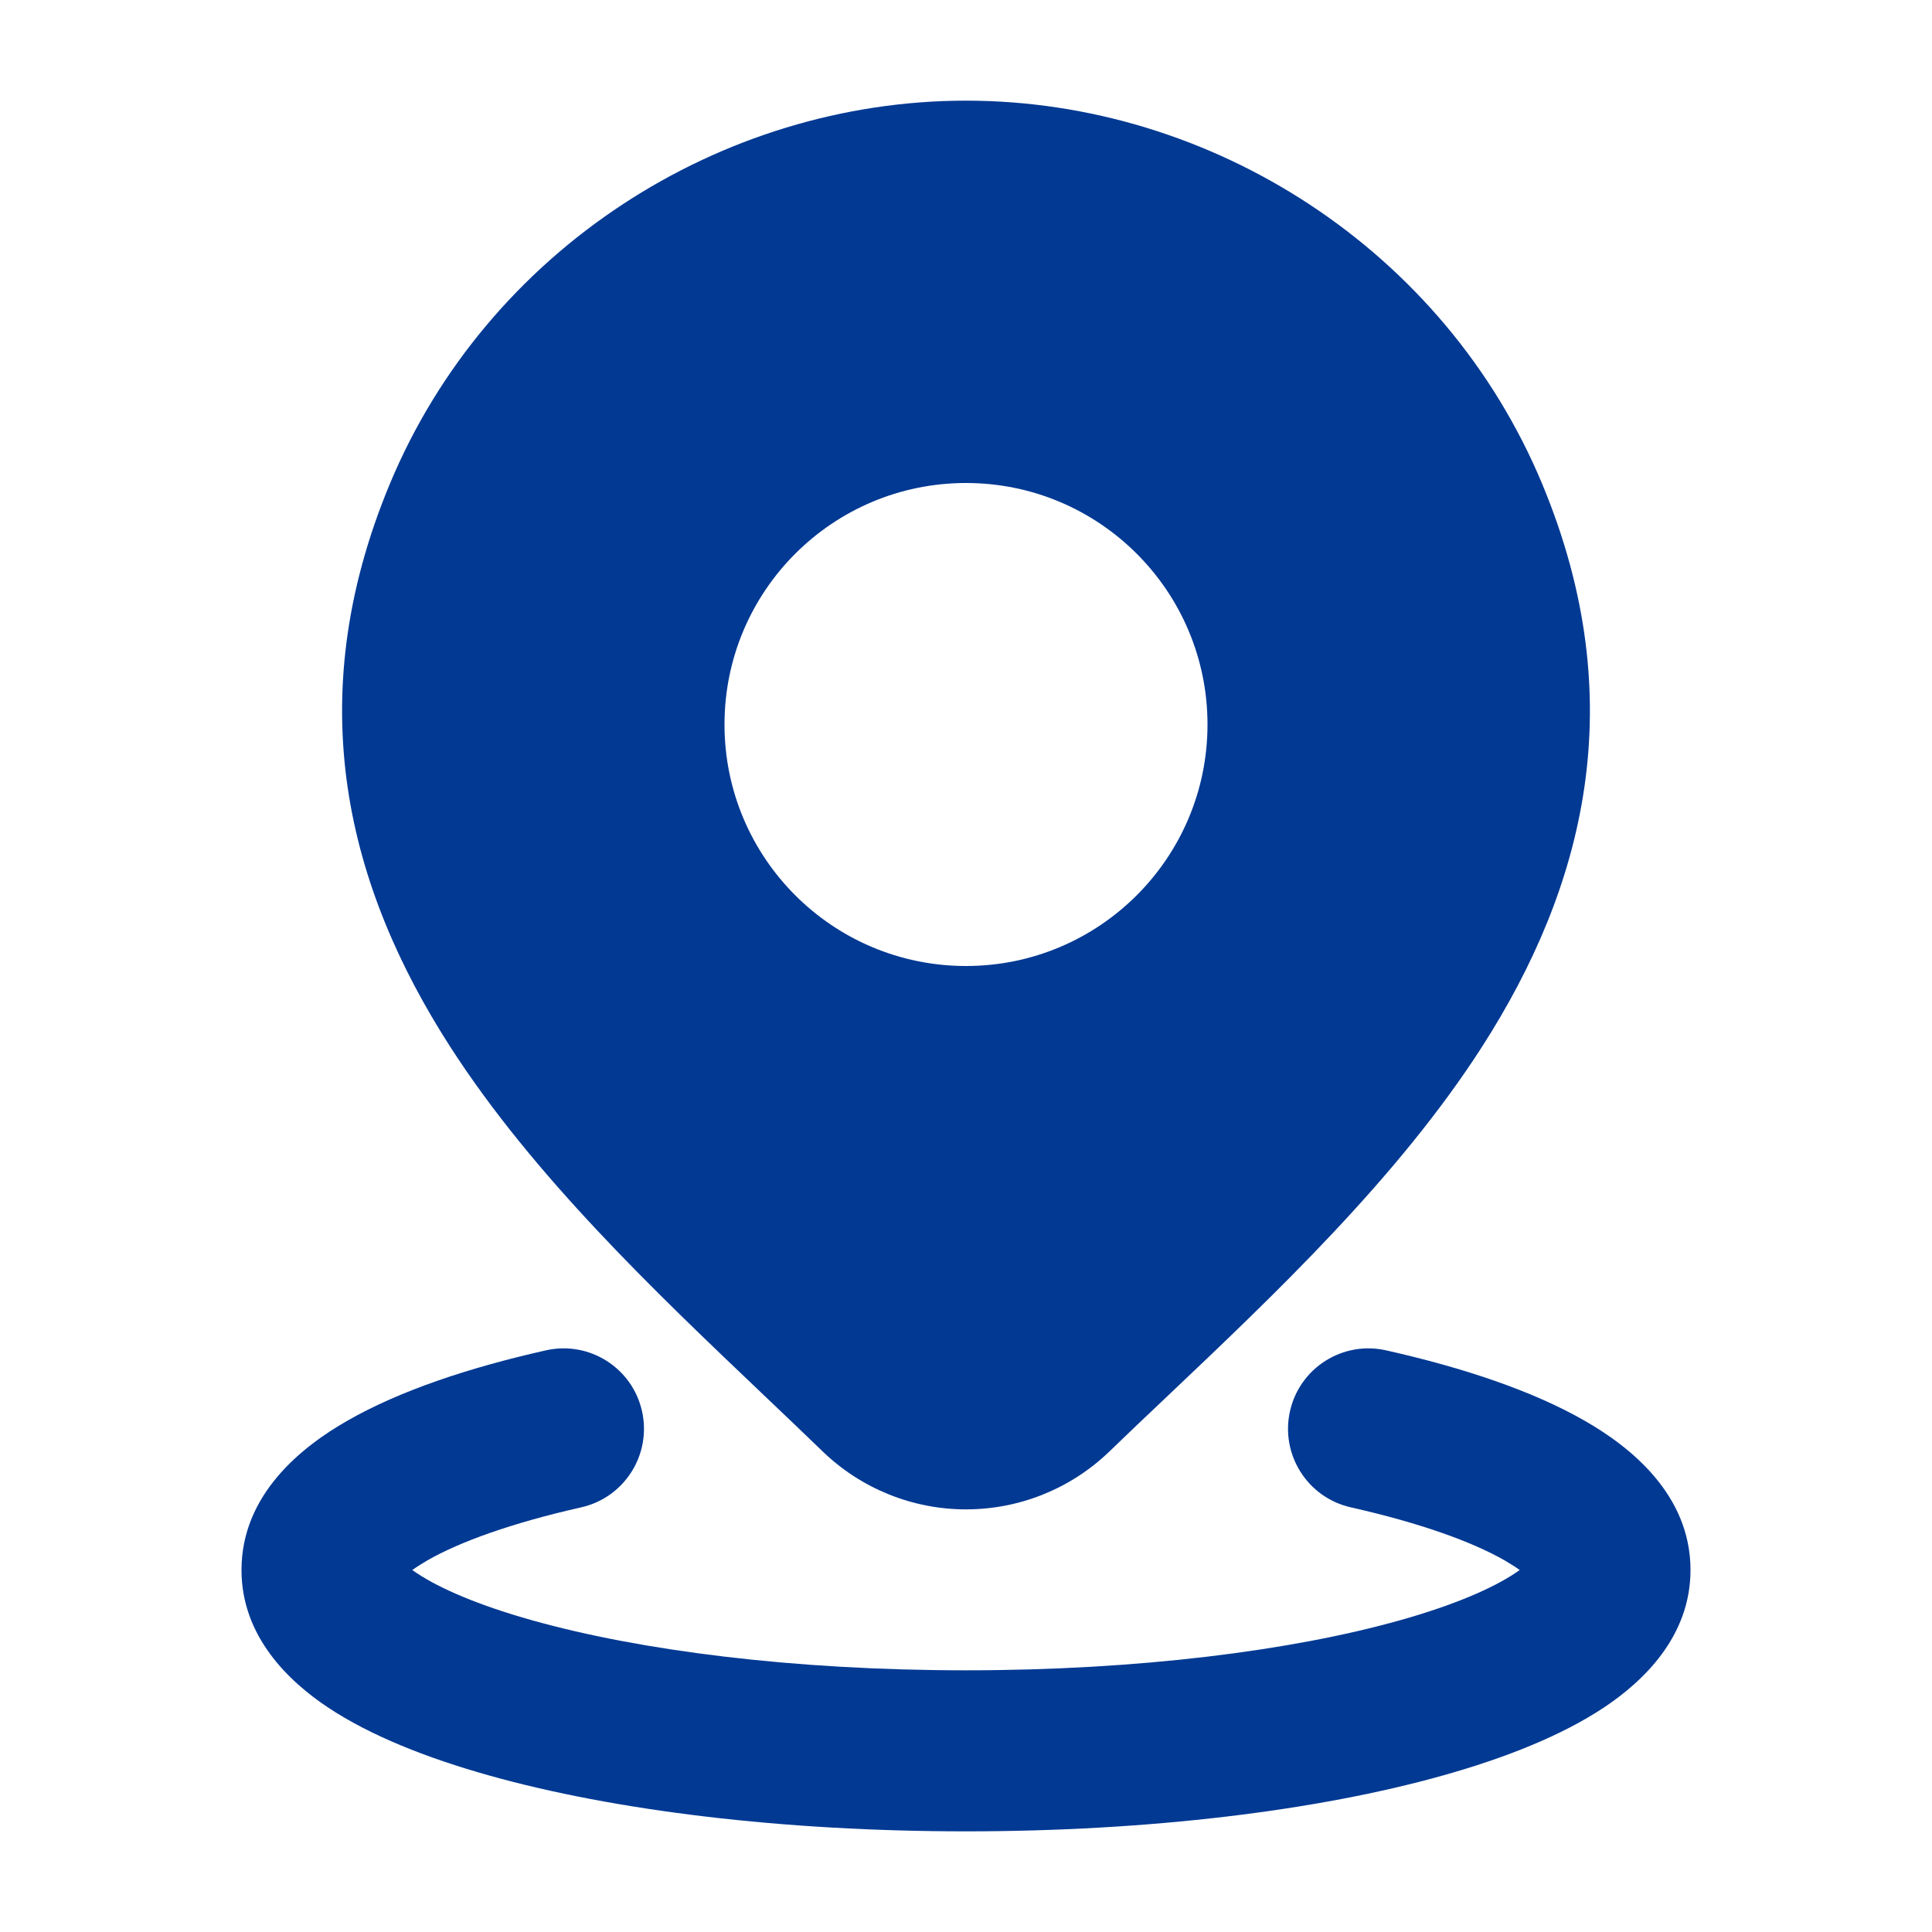
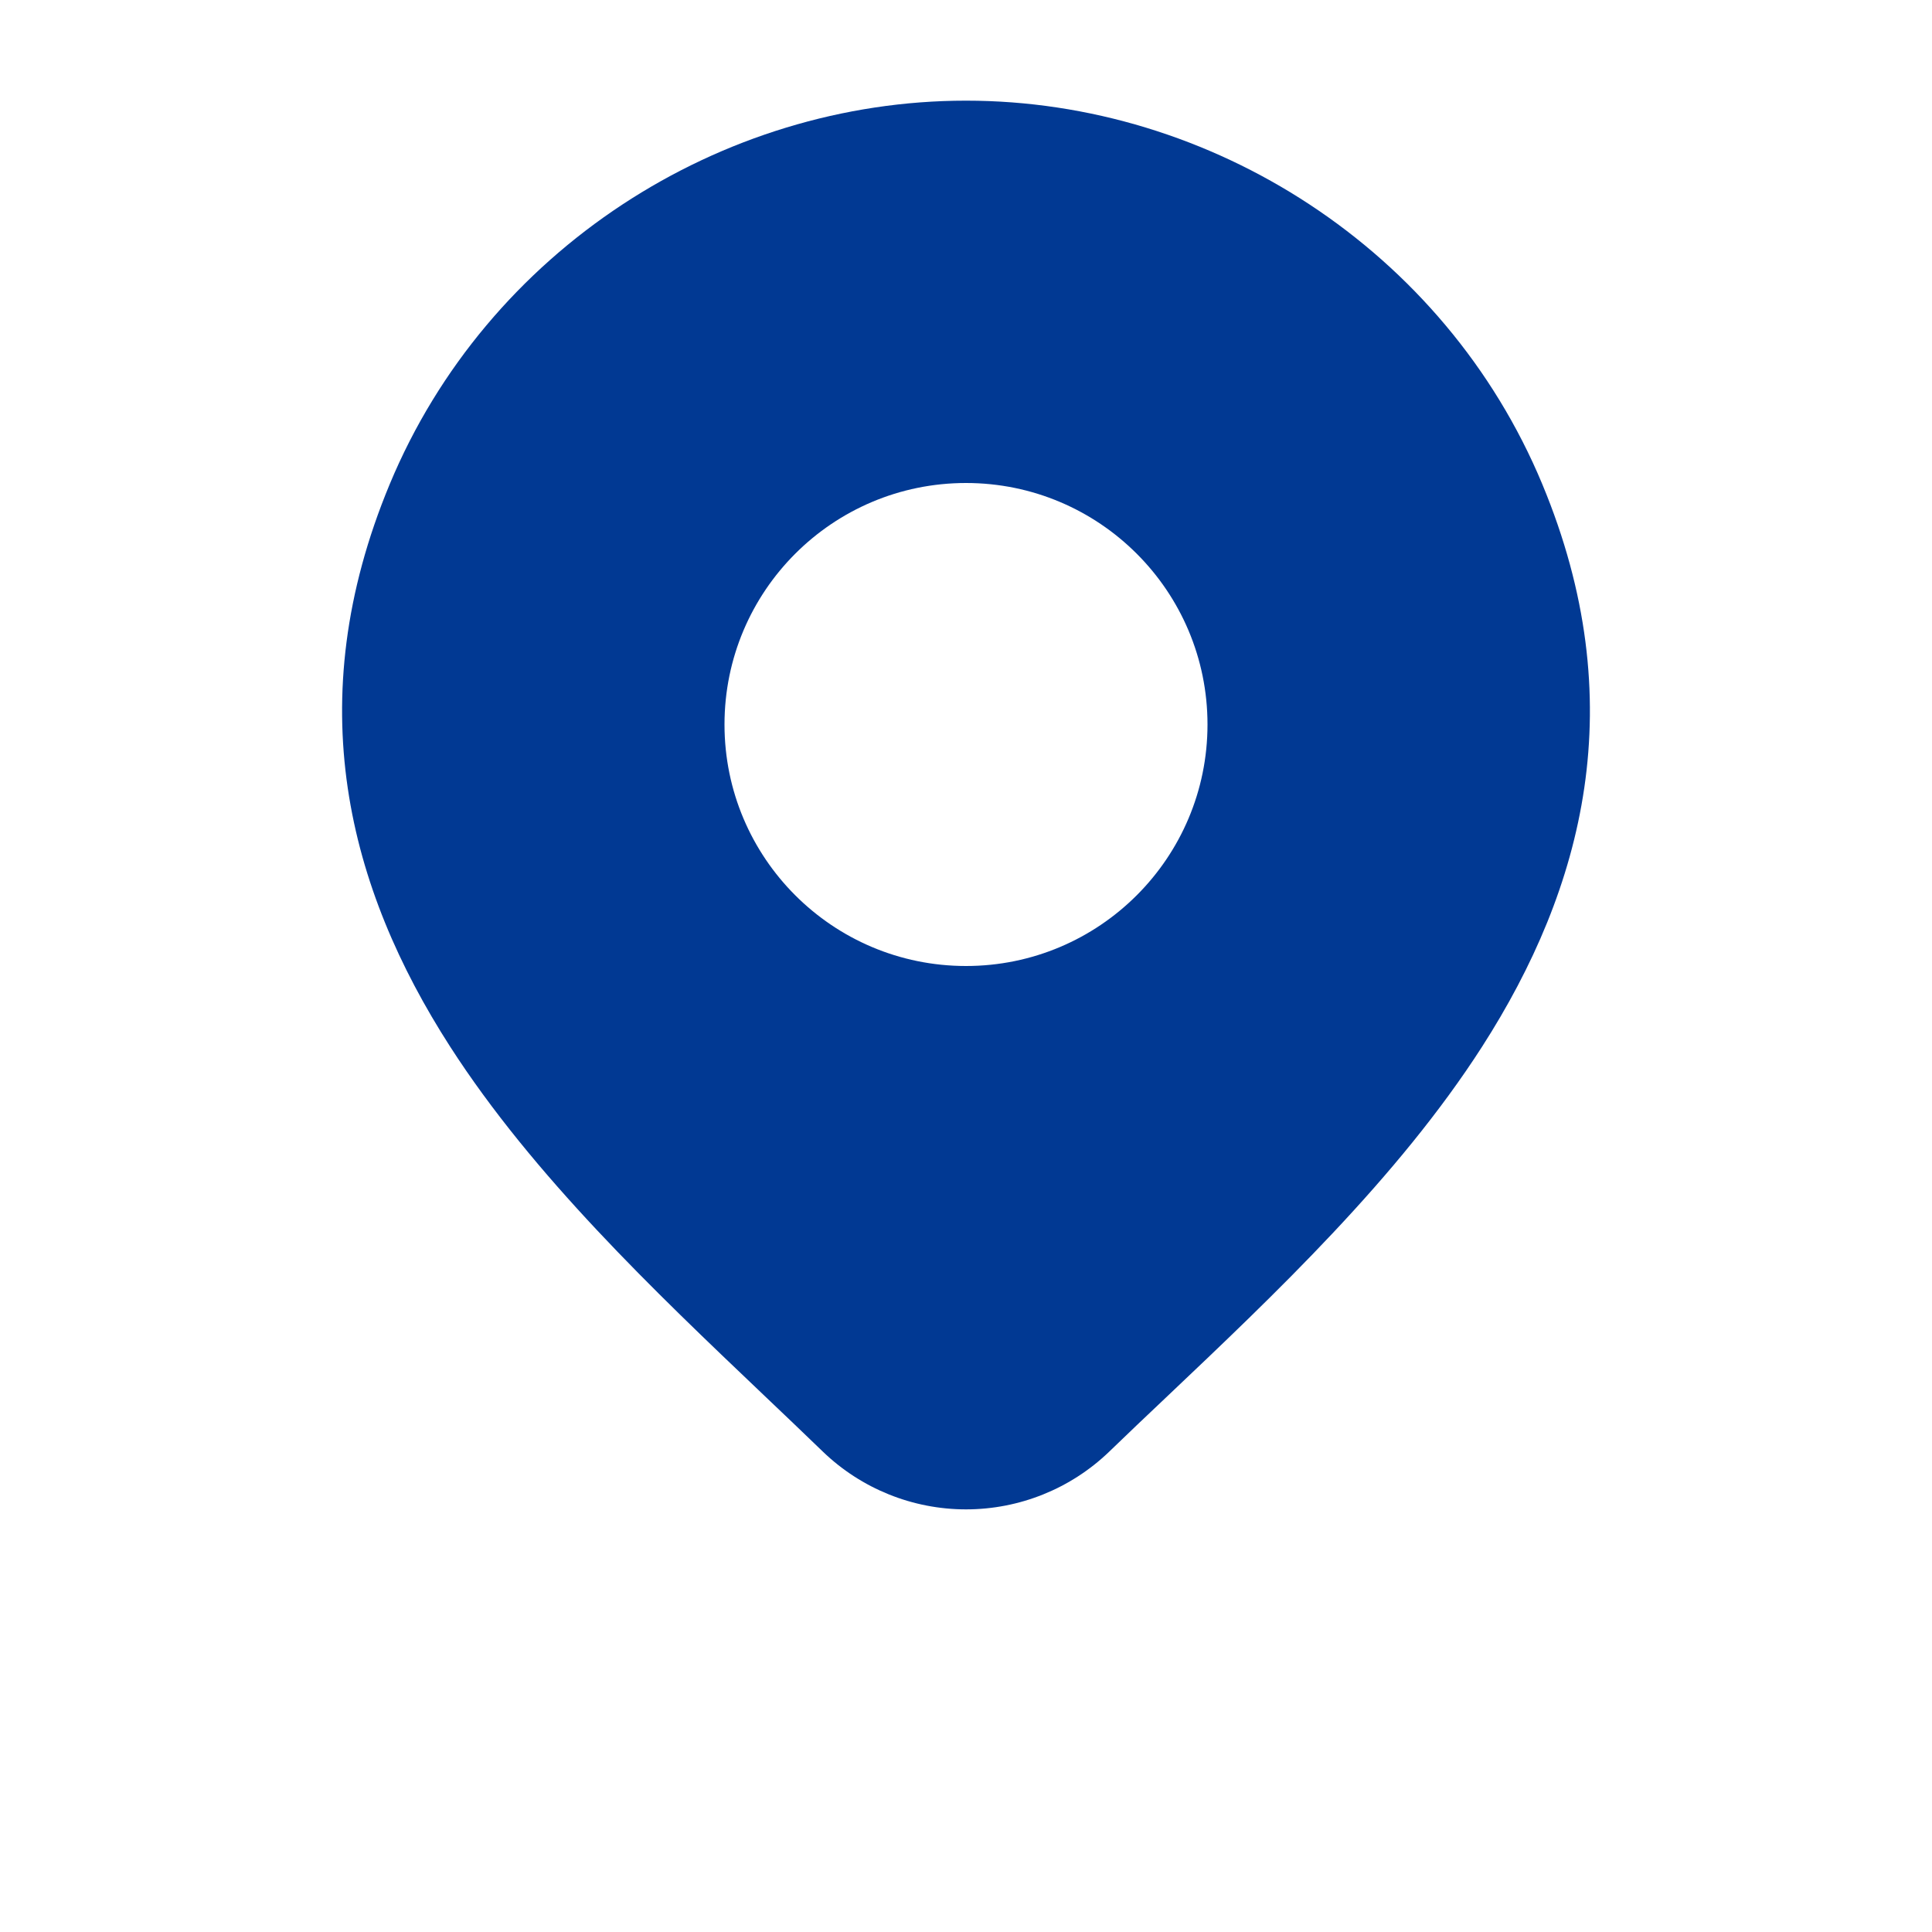
<svg xmlns="http://www.w3.org/2000/svg" width="20" height="20" viewBox="0 0 20 20" fill="none">
-   <path d="M6.646 14.608C6.747 15.057 6.465 15.503 6.016 15.604C5.293 15.767 4.758 15.962 4.426 16.152C4.359 16.191 4.308 16.224 4.268 16.253C4.283 16.263 4.3 16.275 4.318 16.287C4.553 16.443 4.948 16.616 5.511 16.774C6.626 17.087 8.213 17.291 10 17.291C11.787 17.291 13.374 17.087 14.489 16.774C15.052 16.616 15.447 16.443 15.682 16.287C15.7 16.275 15.717 16.263 15.732 16.253C15.693 16.224 15.641 16.191 15.574 16.152C15.242 15.962 14.707 15.767 13.984 15.604C13.535 15.503 13.253 15.057 13.354 14.608C13.455 14.159 13.901 13.877 14.35 13.979C15.151 14.159 15.866 14.399 16.402 14.706C16.878 14.978 17.5 15.472 17.5 16.253C17.5 16.941 17.011 17.405 16.604 17.676C16.164 17.968 15.583 18.198 14.939 18.379C13.641 18.744 11.895 18.958 10 18.958C8.105 18.958 6.359 18.744 5.061 18.379C4.417 18.198 3.836 17.968 3.396 17.676C2.989 17.405 2.5 16.941 2.5 16.253C2.5 15.472 3.121 14.978 3.598 14.706C4.134 14.399 4.849 14.159 5.65 13.979C6.099 13.877 6.545 14.159 6.646 14.608Z" fill="#013993" />
  <path fill-rule="evenodd" clip-rule="evenodd" d="M10 1.042C7.458 1.042 5.043 2.587 4.034 5.013C3.095 7.271 3.606 9.196 4.66 10.835C5.521 12.173 6.777 13.367 7.897 14.433L7.897 14.433L7.898 14.434C8.111 14.636 8.318 14.834 8.518 15.027L8.519 15.028C8.917 15.411 9.448 15.625 10 15.625C10.553 15.625 11.084 15.411 11.482 15.028C11.67 14.846 11.866 14.66 12.067 14.47C13.199 13.397 14.472 12.191 15.342 10.836C16.395 9.195 16.904 7.268 15.966 5.013C14.957 2.587 12.543 1.042 10 1.042ZM10 5C8.619 5 7.5 6.119 7.5 7.5C7.5 8.881 8.619 10 10 10C11.38 10 12.5 8.881 12.5 7.5C12.5 6.119 11.38 5 10 5Z" fill="#013993" />
</svg>